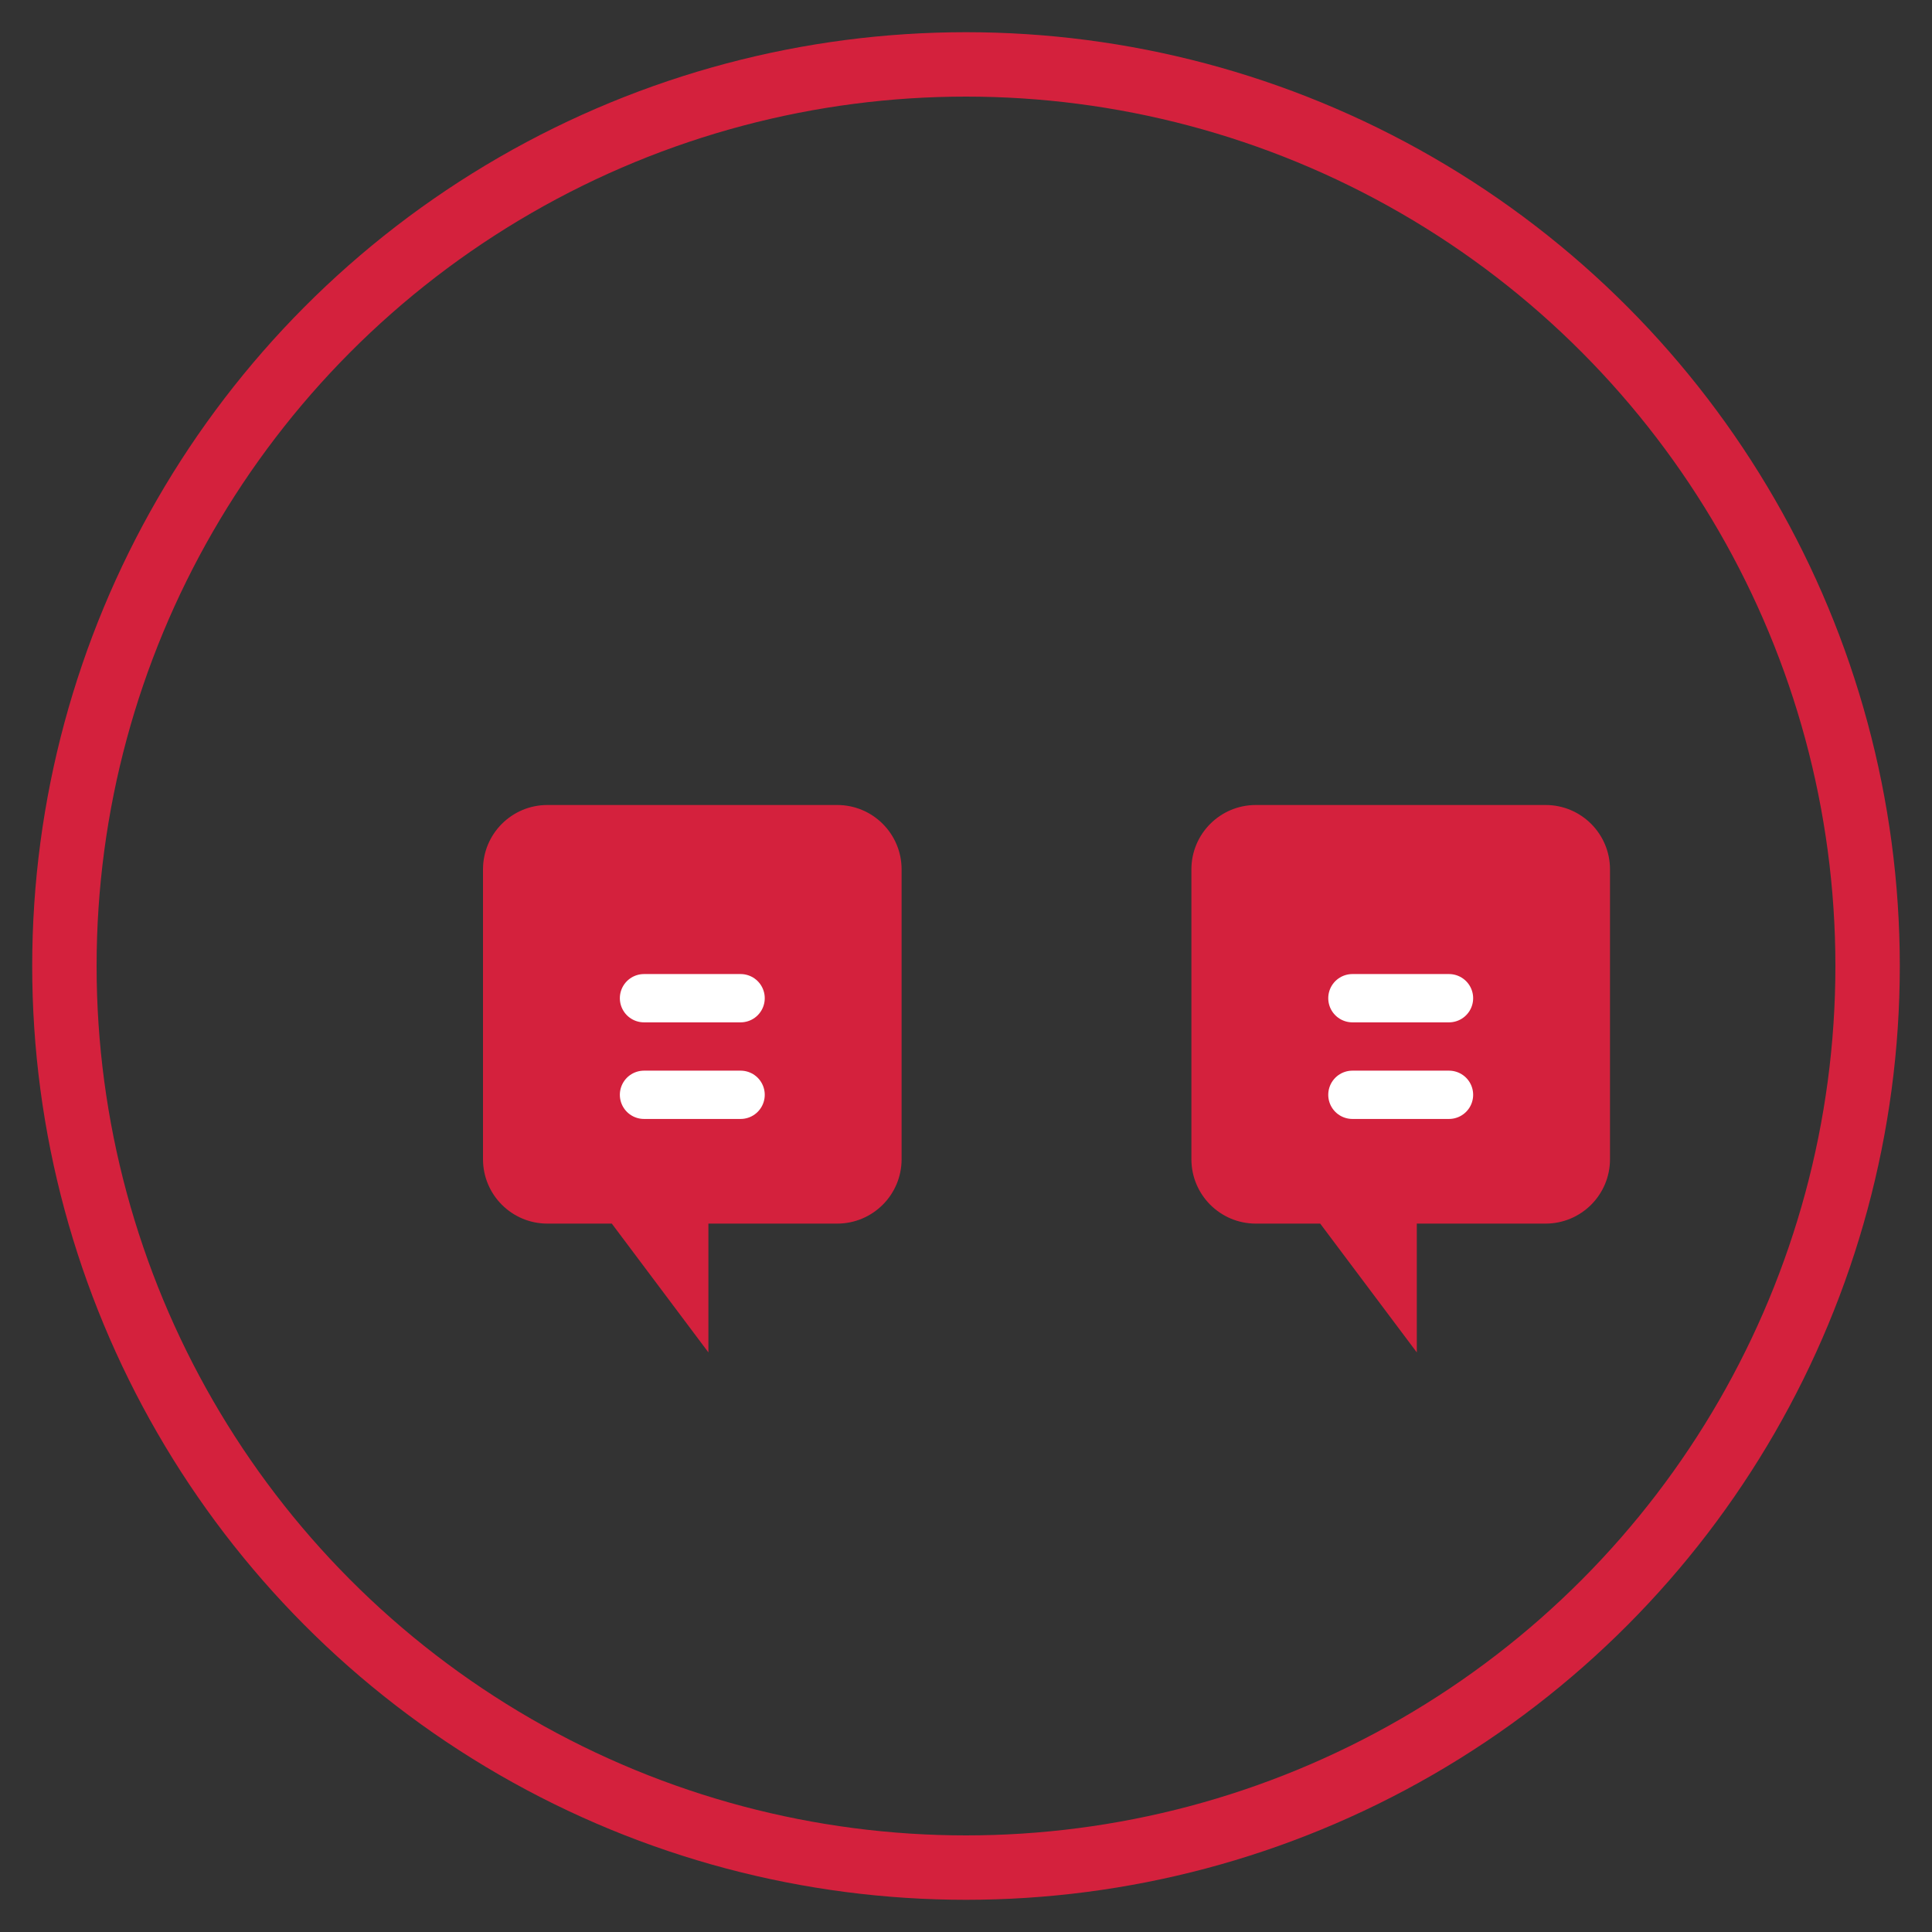
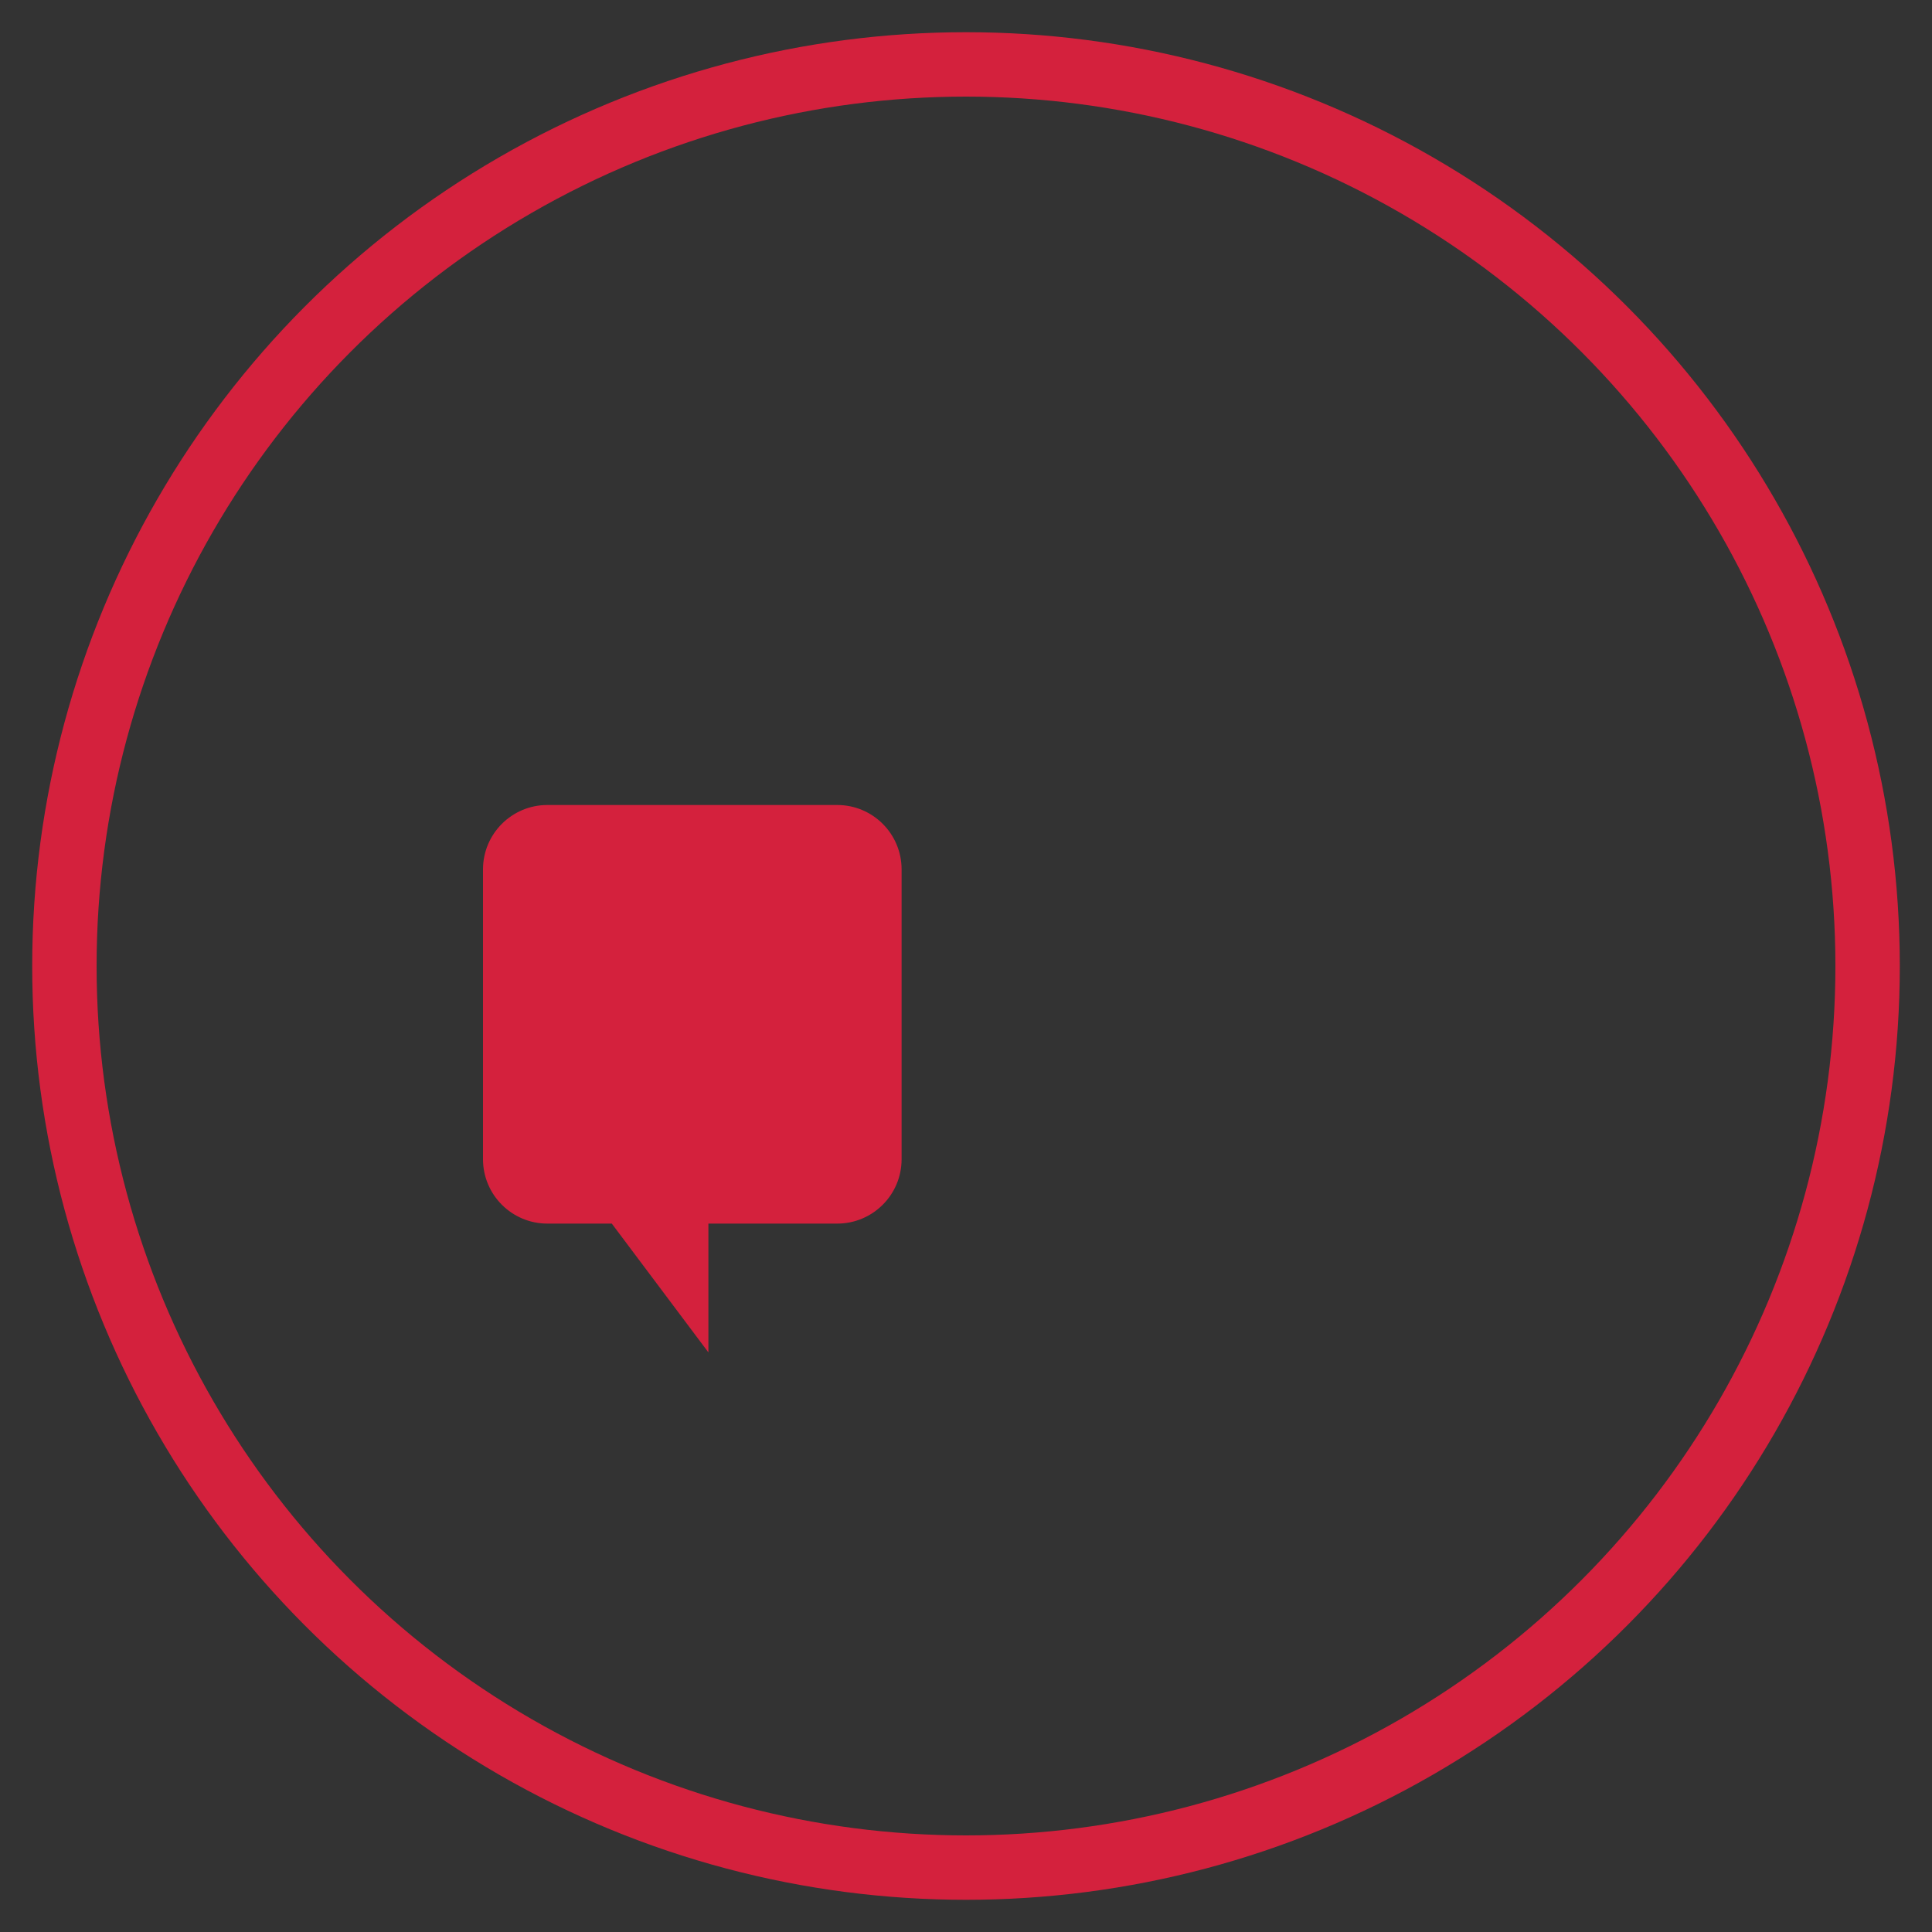
<svg xmlns="http://www.w3.org/2000/svg" width="60" height="60" viewBox="0 0 60 60" fill="none">
  <rect x="0" y="0" width="60" height="60" fill="#333333" stroke="none" />
  <circle cx="30" cy="30" r="28" stroke="#D4213D" stroke-width="2" fill="none" />
-   <path d="M21 25H17C15.895 25 15 25.895 15 27V36C15 37.105 15.895 38 17 38H19L22 42V38H26C27.105 38 28 37.105 28 36V27C28 25.895 27.105 25 26 25H21Z" fill="#D4213D" />
-   <path d="M43 25H39C37.895 25 37 25.895 37 27V36C37 37.105 37.895 38 39 38H41L44 42V38H48C49.105 38 50 37.105 50 36V27C50 25.895 49.105 25 48 25H43Z" fill="#D4213D" />
-   <path d="M20 31H23" stroke="white" stroke-width="1.5" stroke-linecap="round" />
-   <path d="M42 31H45" stroke="white" stroke-width="1.5" stroke-linecap="round" />
-   <path d="M20 34H23" stroke="white" stroke-width="1.5" stroke-linecap="round" />
-   <path d="M42 34H45" stroke="white" stroke-width="1.5" stroke-linecap="round" />
+   <path d="M21 25H17C15.895 25 15 25.895 15 27V36C15 37.105 15.895 38 17 38H19L22 42V38H26C27.105 38 28 37.105 28 36V27C28 25.895 27.105 25 26 25H21" fill="#D4213D" />
</svg>